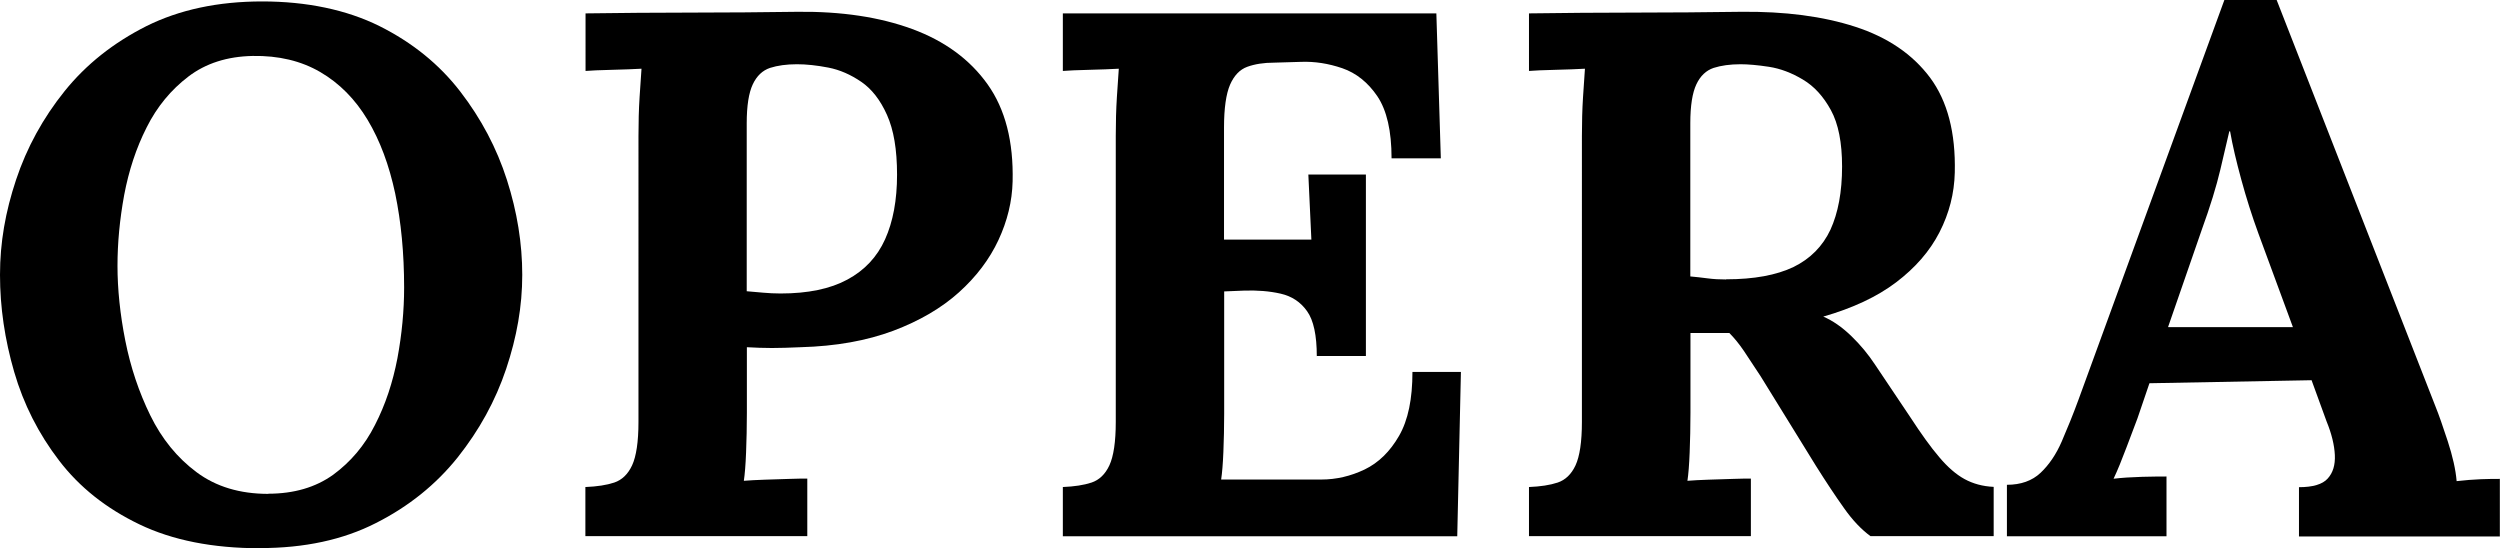
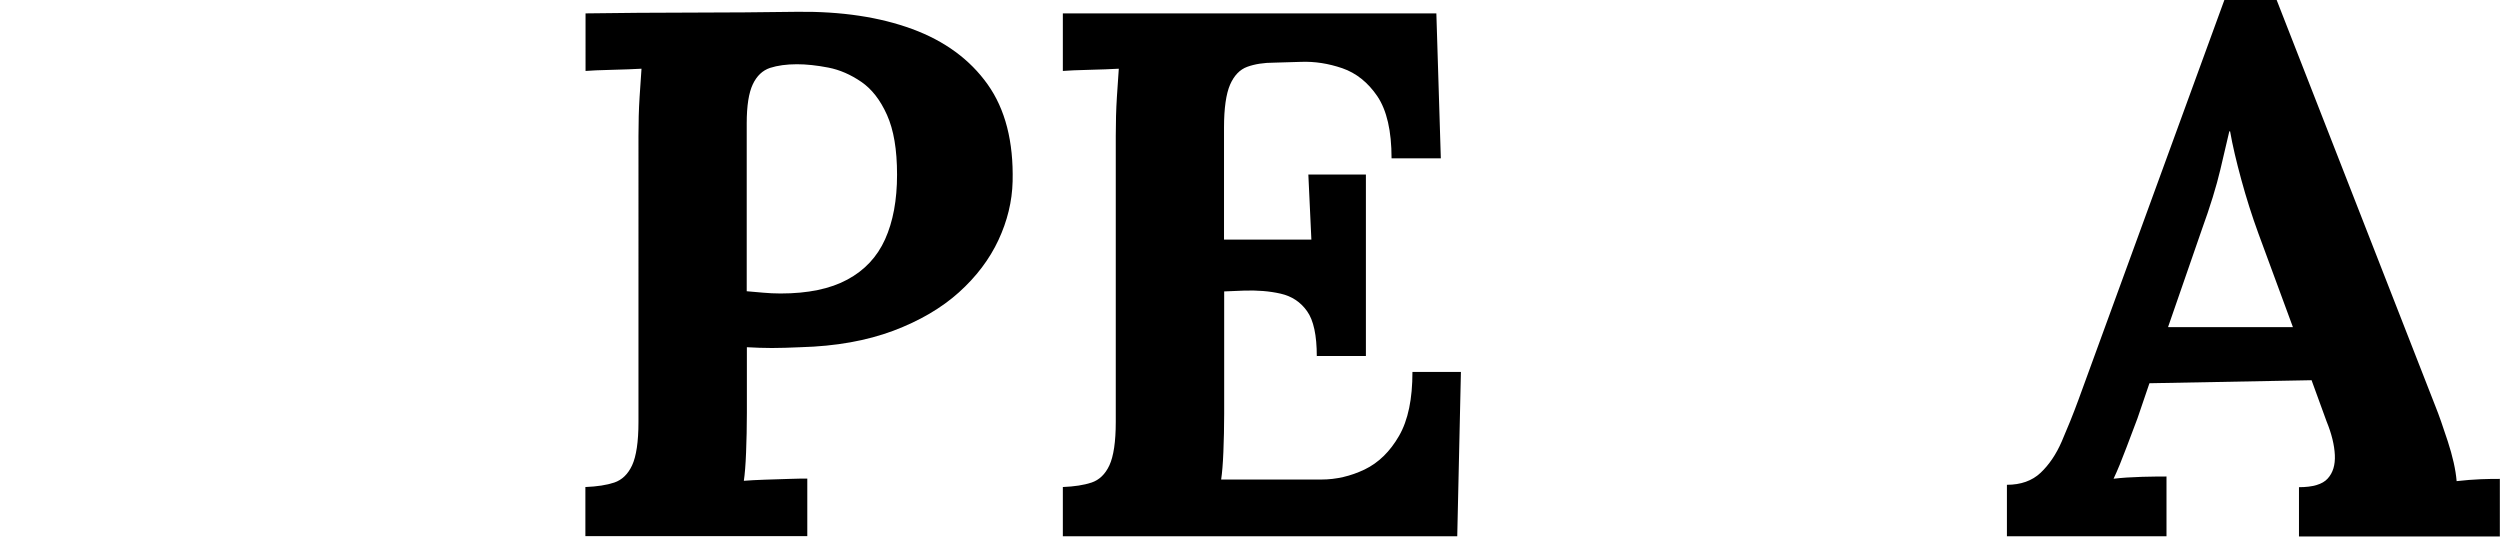
<svg xmlns="http://www.w3.org/2000/svg" id="_レイヤー_2" width="156.82" height="34.39" viewBox="0 0 156.82 34.39">
  <g id="_レイヤー_1-2">
-     <path d="M16.31,34.39c-2.97,0-5.49-.5-7.57-1.5-2.08-1-3.76-2.33-5.04-4.01-1.28-1.67-2.22-3.52-2.81-5.55-.59-2.03-.89-4.06-.89-6.09s.34-3.96,1.01-5.97c.67-2.01,1.69-3.87,3.04-5.55,1.36-1.69,3.07-3.04,5.13-4.08C11.25.61,13.67.09,16.45.09s5.29.52,7.36,1.55c2.06,1.03,3.75,2.4,5.06,4.1,1.31,1.7,2.29,3.55,2.93,5.55.64,2,.96,3.98.96,5.95s-.34,3.9-1.01,5.9-1.69,3.85-3.04,5.55c-1.36,1.7-3.07,3.08-5.13,4.12-2.06,1.05-4.48,1.57-7.26,1.57ZM16.82,30.97c1.62,0,2.98-.4,4.08-1.19,1.09-.8,1.97-1.83,2.62-3.12.66-1.28,1.12-2.68,1.41-4.19.28-1.51.42-2.99.42-4.43,0-2.16-.19-4.12-.56-5.9-.38-1.78-.95-3.32-1.73-4.62-.78-1.3-1.77-2.3-2.97-3-1.2-.7-2.62-1.04-4.24-1.01-1.59.03-2.94.46-4.03,1.29-1.09.83-1.97,1.89-2.62,3.19-.66,1.3-1.12,2.71-1.41,4.24-.28,1.53-.42,3.01-.42,4.45s.16,3.03.49,4.69c.33,1.66.85,3.22,1.57,4.69.72,1.47,1.69,2.66,2.9,3.56,1.22.91,2.72,1.36,4.5,1.36Z" />
    <path d="M36.73,30.55c.72-.03,1.32-.12,1.8-.28s.86-.52,1.12-1.08c.26-.56.4-1.47.4-2.72V8.53c0-.84.02-1.66.07-2.44.05-.78.09-1.37.12-1.78-.5.03-1.12.05-1.87.07s-1.3.04-1.64.07V.84c2.22-.03,4.43-.05,6.65-.05s4.43-.02,6.65-.05c2.75-.03,5.15.33,7.19,1.08s3.62,1.91,4.73,3.47c1.11,1.56,1.63,3.59,1.57,6.09-.03,1.25-.33,2.48-.89,3.68-.56,1.2-1.39,2.3-2.48,3.28-1.09.98-2.47,1.79-4.12,2.41-1.66.62-3.59.97-5.81,1.03-.69.03-1.29.05-1.8.05s-1.04-.02-1.57-.05v4.12c0,.87-.02,1.7-.05,2.48-.03.78-.08,1.38-.14,1.78.34-.03.78-.05,1.31-.07.53-.02,1.05-.03,1.57-.05s.88-.02,1.1-.02v3.61h-13.92v-3.09ZM46.85,18.27c.34.03.69.06,1.03.09.34.03.7.05,1.08.05,1.72,0,3.12-.29,4.19-.87,1.08-.58,1.87-1.42,2.37-2.53.5-1.11.75-2.46.75-4.05s-.21-2.81-.63-3.75c-.42-.94-.96-1.63-1.62-2.08-.66-.45-1.34-.75-2.06-.89-.72-.14-1.38-.21-1.97-.21-.66,0-1.22.08-1.69.23-.47.16-.83.5-1.08,1.03-.25.53-.38,1.34-.38,2.44v10.54Z" />
    <path d="M82.6,22.35c0-1.31-.2-2.26-.61-2.83-.41-.58-.96-.94-1.66-1.1-.7-.16-1.48-.22-2.32-.19l-1.22.05v7.68c0,.84-.02,1.64-.05,2.39-.03.75-.08,1.33-.14,1.73h6.28c.94,0,1.84-.21,2.72-.63.87-.42,1.59-1.12,2.16-2.11s.84-2.32.84-4.01h3.04l-.23,10.31h-24.74v-3.09c.72-.03,1.32-.12,1.8-.28s.86-.52,1.12-1.08c.26-.56.4-1.47.4-2.72V8.53c0-.84.02-1.66.07-2.44.05-.78.09-1.37.12-1.78-.5.03-1.12.05-1.87.07s-1.3.04-1.64.07V.84h23.43l.28,9.09h-3.09c0-1.72-.3-3.01-.89-3.89-.59-.87-1.33-1.46-2.2-1.76-.88-.3-1.73-.43-2.58-.4l-1.69.05c-.66,0-1.22.09-1.69.26-.47.17-.83.55-1.08,1.12-.25.58-.38,1.48-.38,2.69v7.03h5.48l-.19-4.08h3.61v11.38h-3.09Z" />
-     <path d="M95.91,33.64v-3.09c.72-.03,1.32-.12,1.8-.28s.86-.52,1.12-1.08c.26-.56.4-1.47.4-2.72V8.53c0-.84.02-1.66.07-2.44.05-.78.09-1.37.12-1.78-.5.03-1.12.05-1.87.07s-1.3.04-1.64.07V.84c2.22-.03,4.43-.05,6.65-.05s4.43-.02,6.65-.05c2.75-.03,5.14.28,7.17.94s3.59,1.72,4.69,3.19c1.09,1.47,1.61,3.45,1.55,5.95-.03,1.31-.35,2.56-.96,3.75-.61,1.19-1.52,2.23-2.72,3.14-1.2.91-2.73,1.62-4.57,2.15.59.25,1.18.66,1.76,1.22s1.07,1.16,1.48,1.78l2.2,3.28c.69,1.06,1.3,1.91,1.83,2.53.53.63,1.06,1.09,1.59,1.38s1.14.46,1.83.49v3.09h-7.73c-.56-.41-1.12-.99-1.66-1.76-.55-.77-1.13-1.65-1.76-2.65l-3.47-5.62c-.41-.62-.76-1.16-1.05-1.59-.3-.44-.6-.81-.91-1.12h-2.44v5.01c0,.87-.02,1.7-.05,2.48-.03.78-.08,1.38-.14,1.78.34-.03.78-.05,1.31-.07.53-.02,1.05-.03,1.57-.05s.88-.02,1.1-.02v3.61h-13.92ZM108.28,17.52c1.75,0,3.15-.26,4.22-.77,1.06-.52,1.83-1.3,2.32-2.34.48-1.05.73-2.37.73-3.96,0-1.5-.23-2.68-.7-3.54s-1.05-1.5-1.76-1.92c-.7-.42-1.41-.69-2.13-.8-.72-.11-1.31-.16-1.78-.16-.66,0-1.22.08-1.69.23-.47.16-.83.5-1.08,1.03-.25.53-.38,1.34-.38,2.44v9.61c.34.03.7.07,1.08.12.37.05.76.07,1.17.07Z" />
    <path d="M125.89,33.64v-3.23c.87,0,1.58-.25,2.11-.75.53-.5.98-1.16,1.33-1.97s.71-1.69,1.05-2.62L139.53,0h3.28l9.98,25.54c.19.47.44,1.18.75,2.13.31.95.5,1.79.56,2.51.53-.06,1.04-.1,1.52-.12.48-.02.88-.02,1.19-.02v3.61h-12.6v-3.09c.87,0,1.48-.18,1.8-.54.33-.36.48-.85.45-1.48-.03-.62-.2-1.33-.52-2.11l-.94-2.58-10.17.19-.75,2.2c-.16.41-.38,1.01-.68,1.8-.3.8-.57,1.46-.82,1.99.5-.06,1.1-.1,1.8-.12s1.21-.02,1.52-.02v3.75h-10.03ZM136.01,20.52h7.82l-2.16-5.86c-.41-1.12-.77-2.26-1.08-3.4-.31-1.14-.55-2.15-.7-3.02h-.05c-.12.53-.31,1.33-.56,2.39-.25,1.06-.64,2.33-1.17,3.79l-2.11,6.09Z" />
  </g>
</svg>